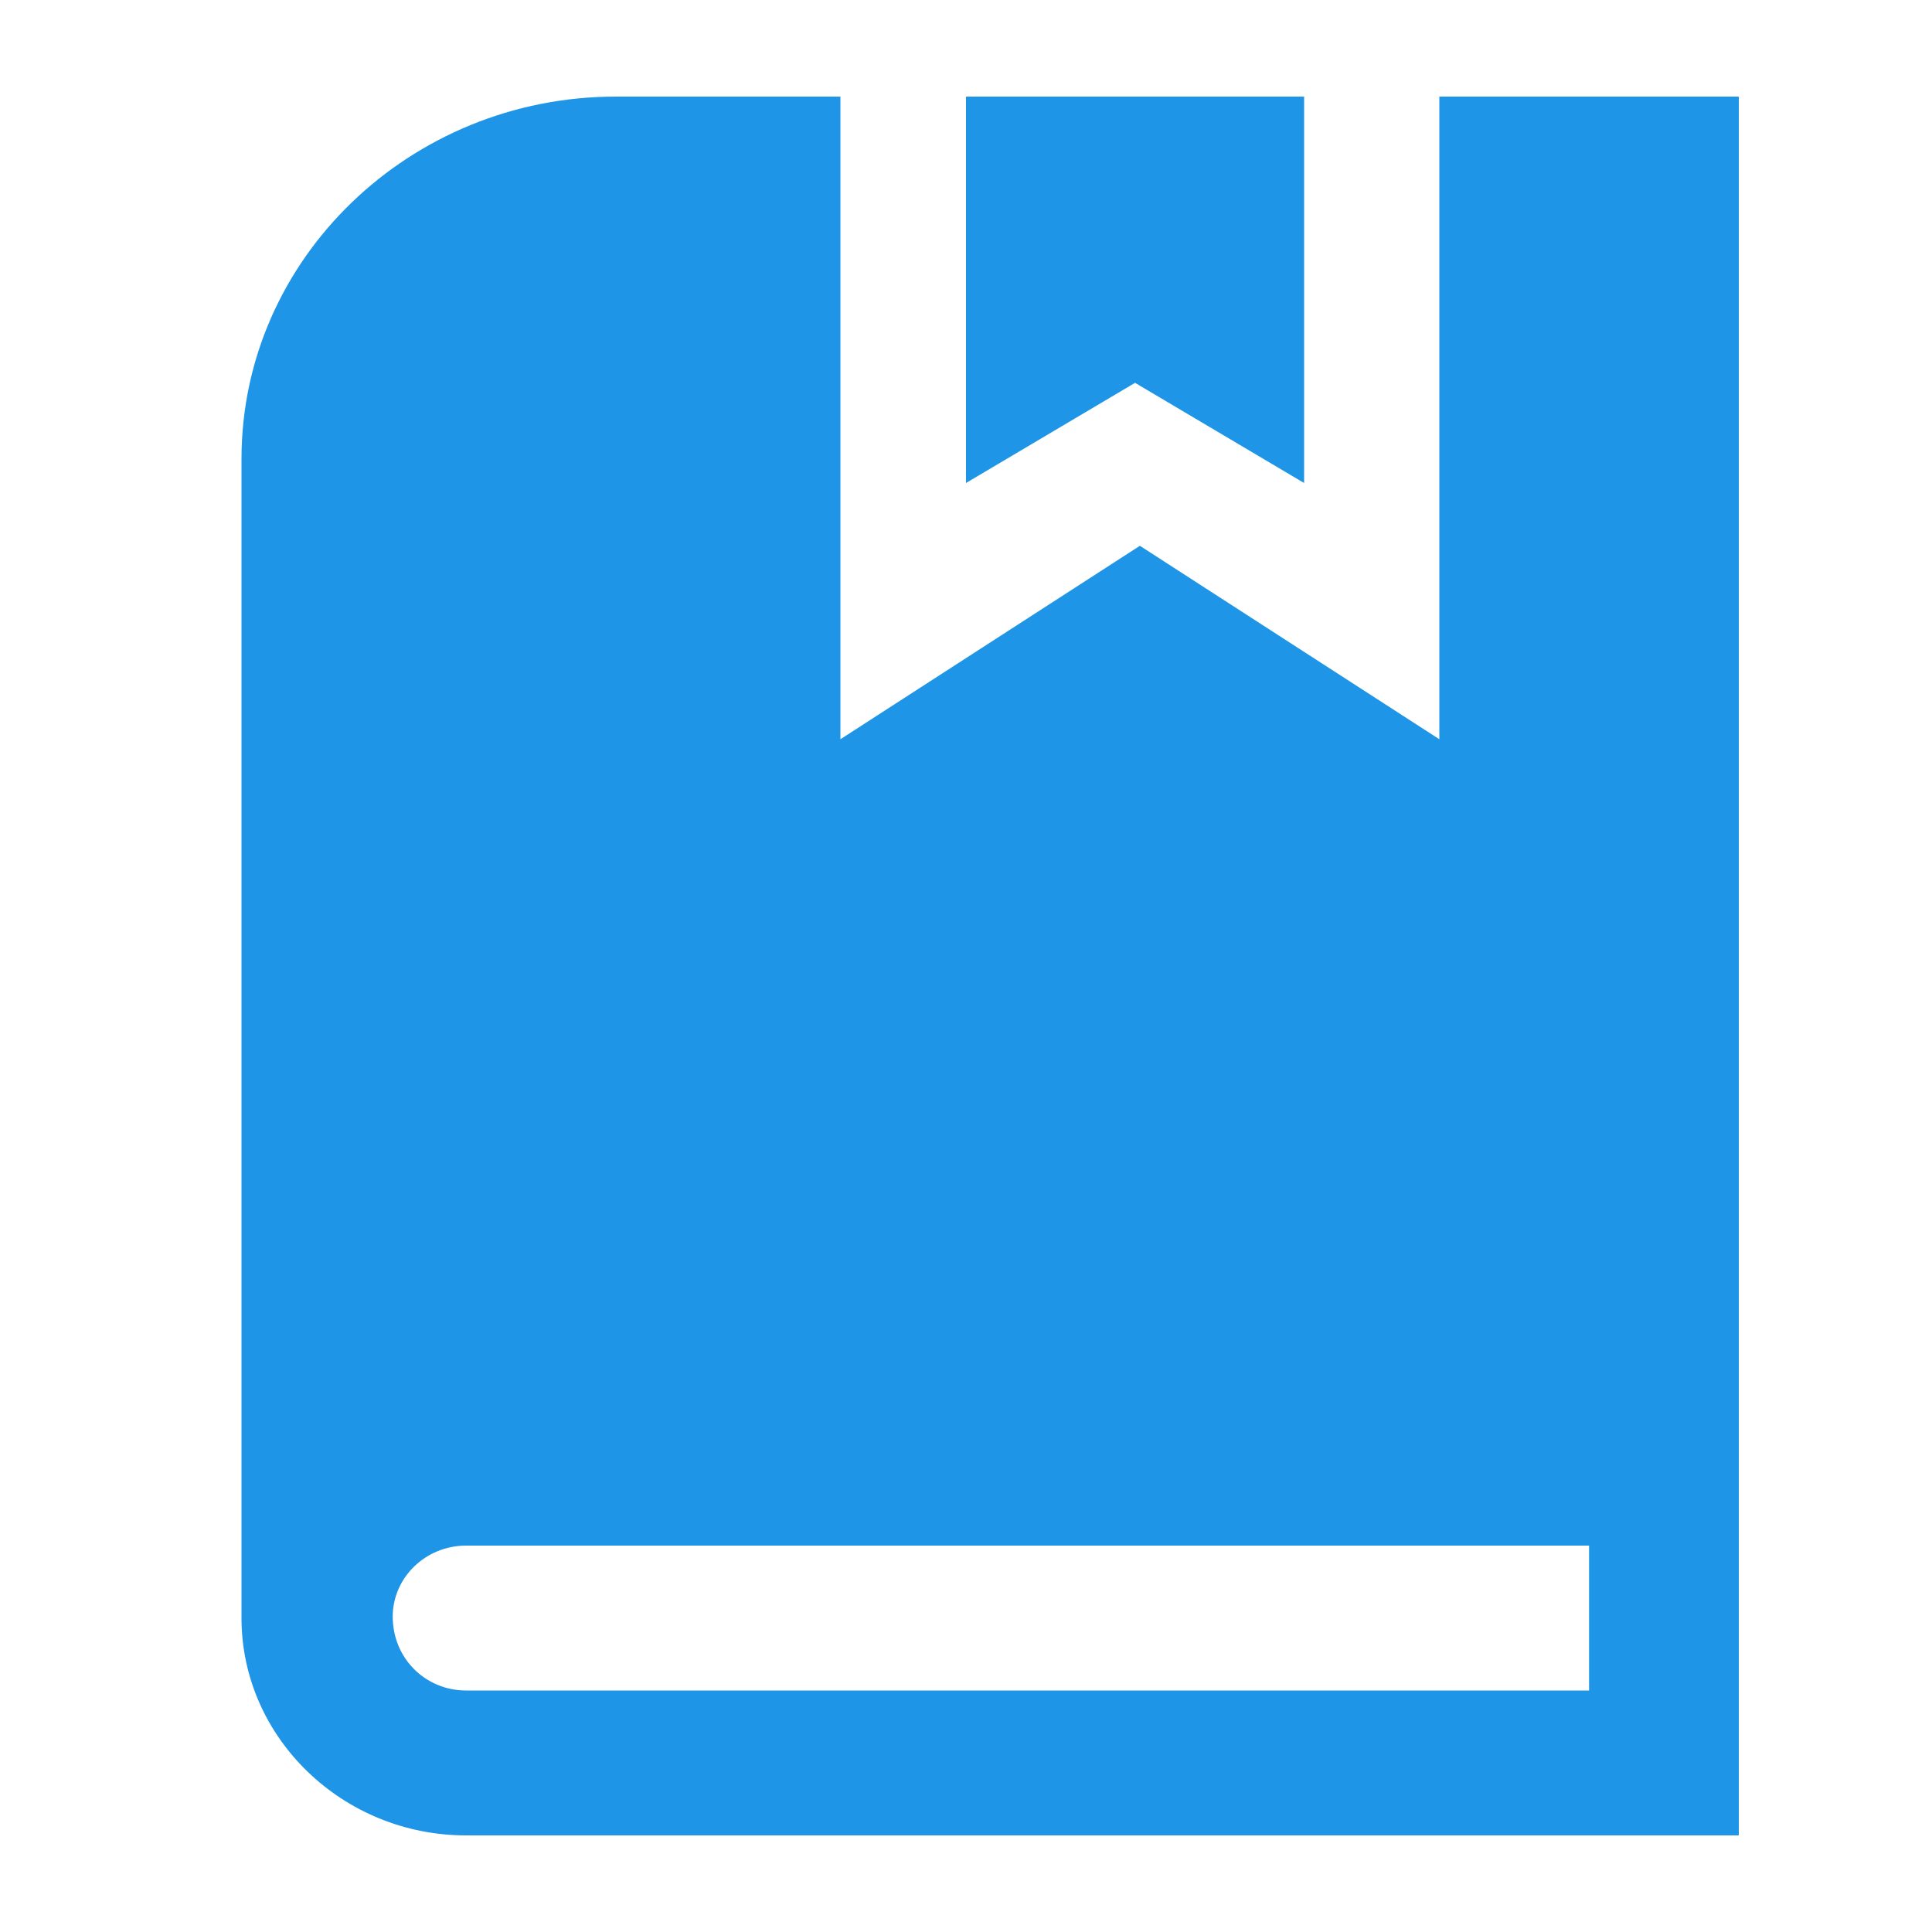
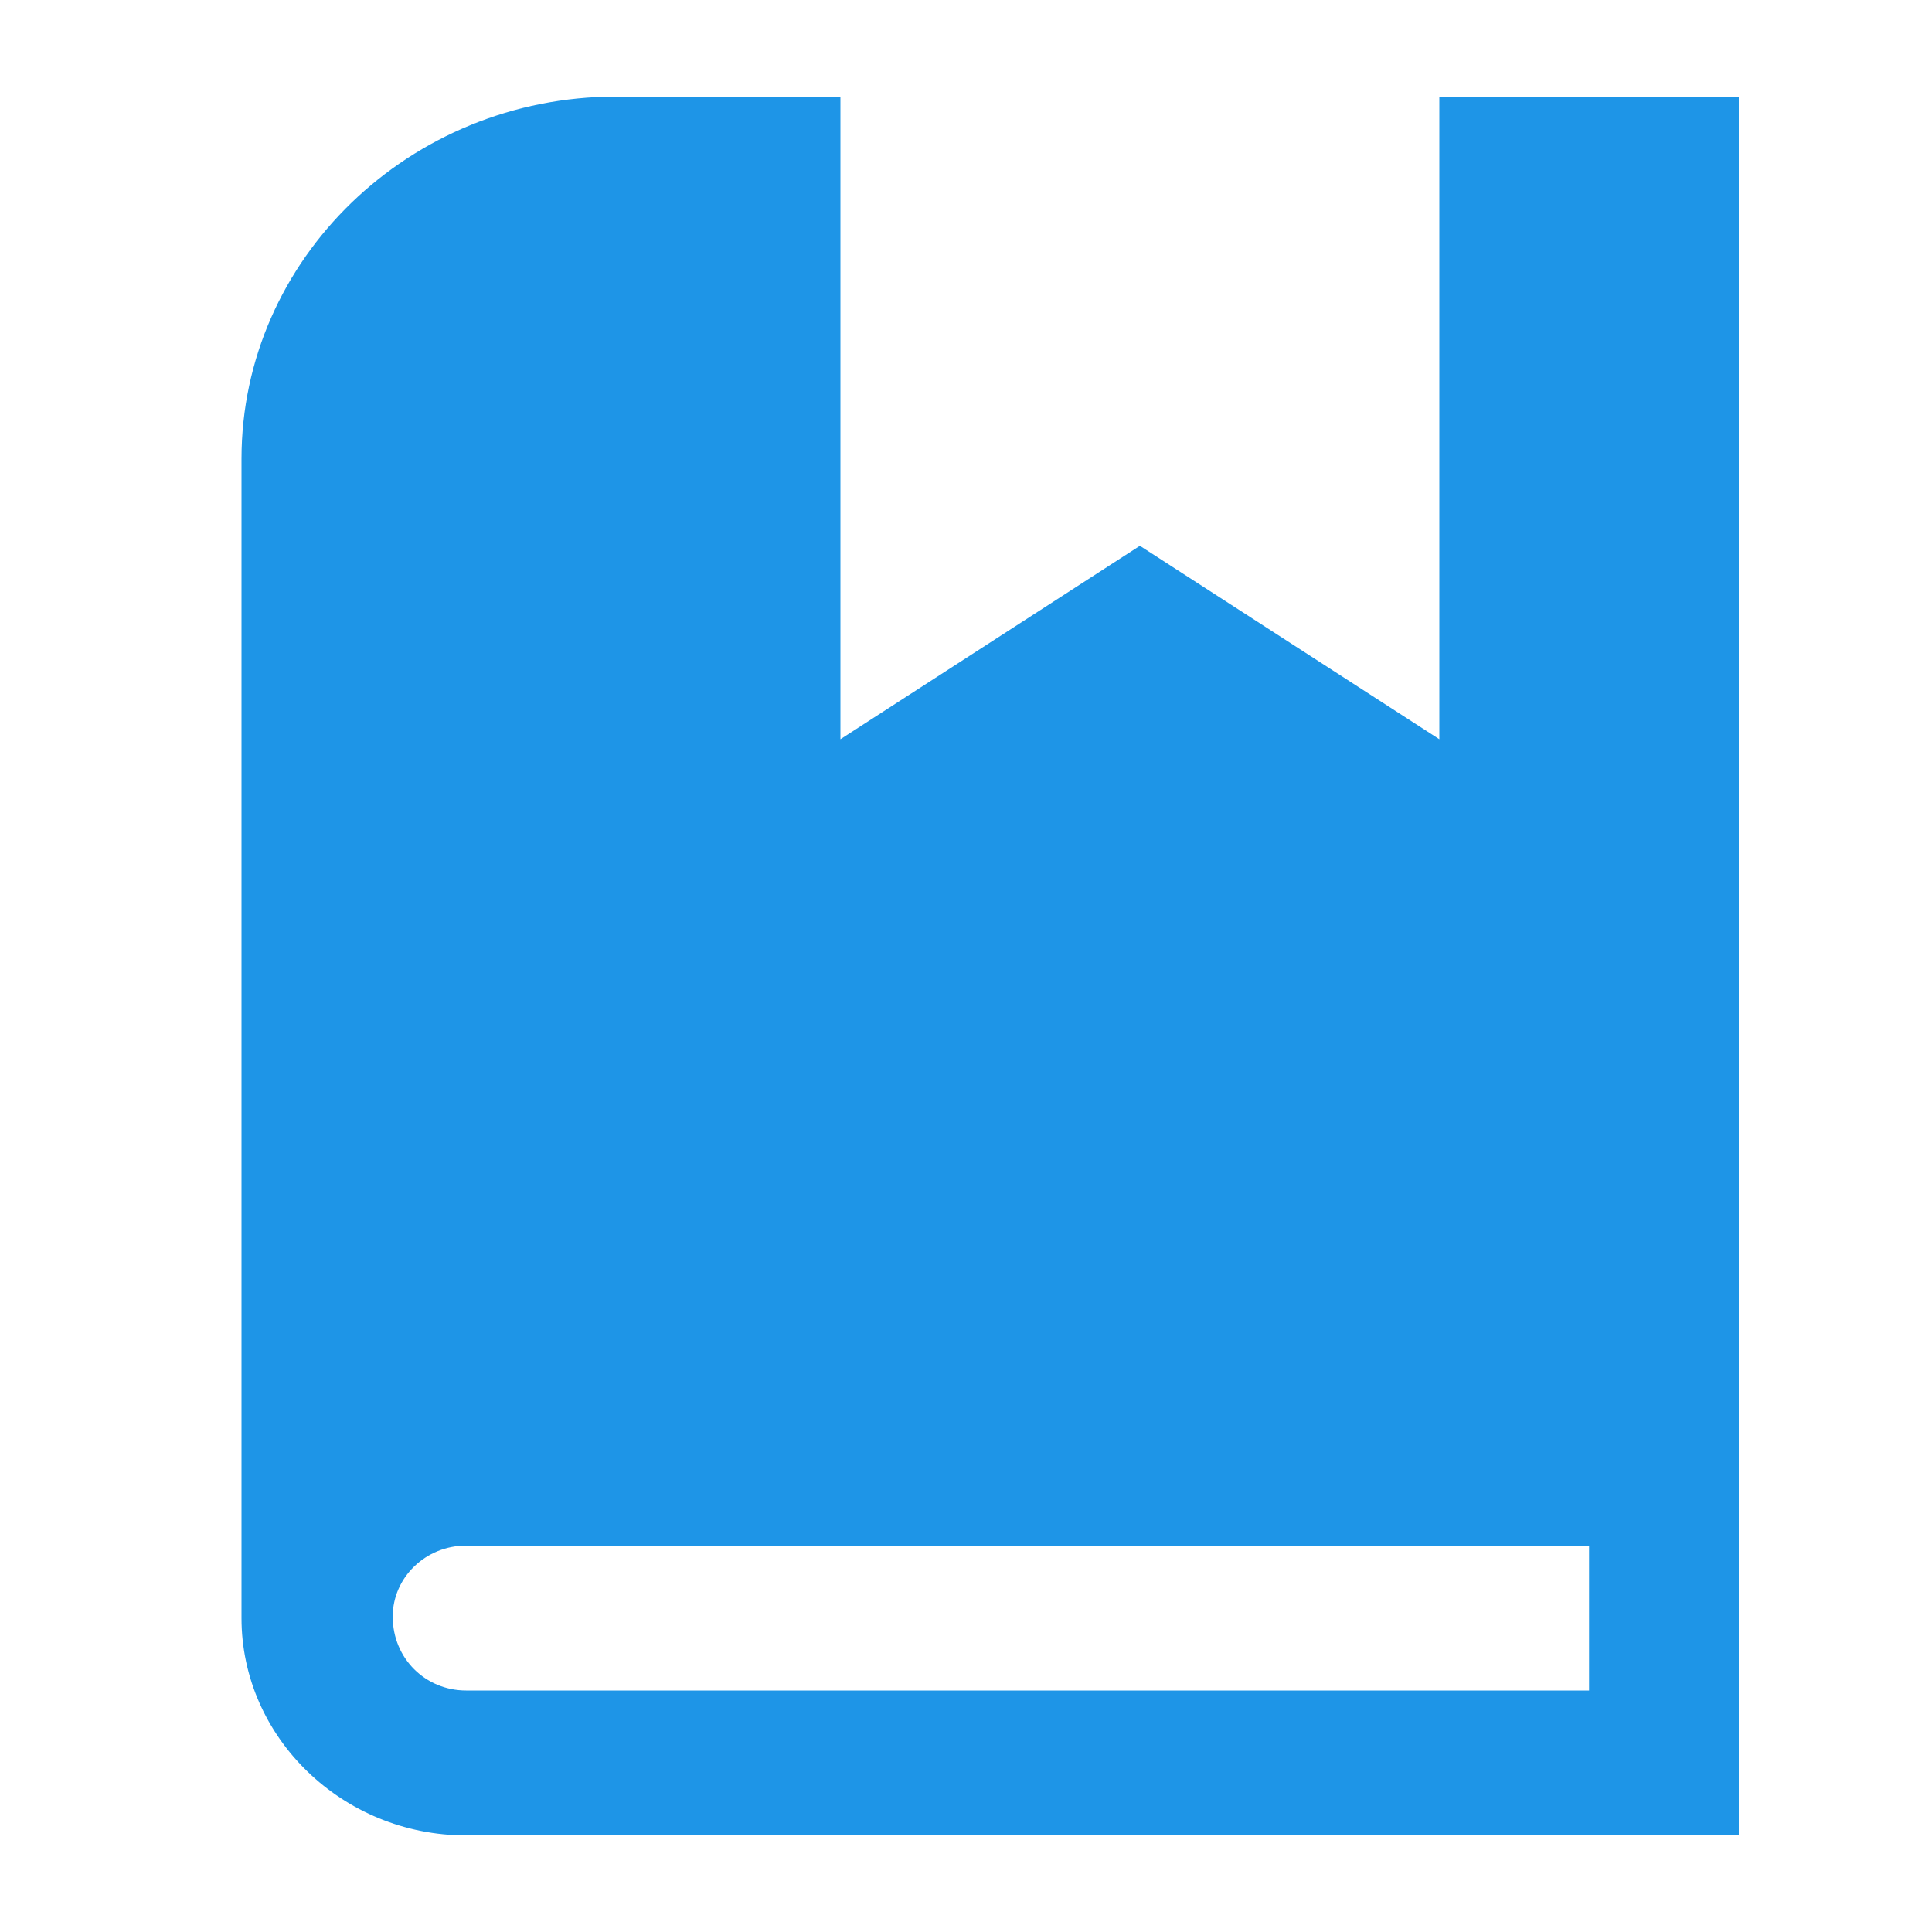
<svg xmlns="http://www.w3.org/2000/svg" width="40" height="40" viewBox="0 0 40 40" fill="none">
-   <path d="M20 10L23.5 7.926L27 10V2H20V10Z" fill="#1E95E7" />
  <path d="M5 9.5V33.5C5 35.975 7.093 38 9.65 38H36V2H29.8V15.305L23.6 11.3L17.4 15.305V2H12.75C8.488 2 5 5.36 5 9.5ZM32.9 32V35H9.65C8.813 35 8.131 34.34 8.131 33.47C8.131 32.66 8.813 32 9.65 32H32.9Z" fill="#1E95E7" />
</svg>